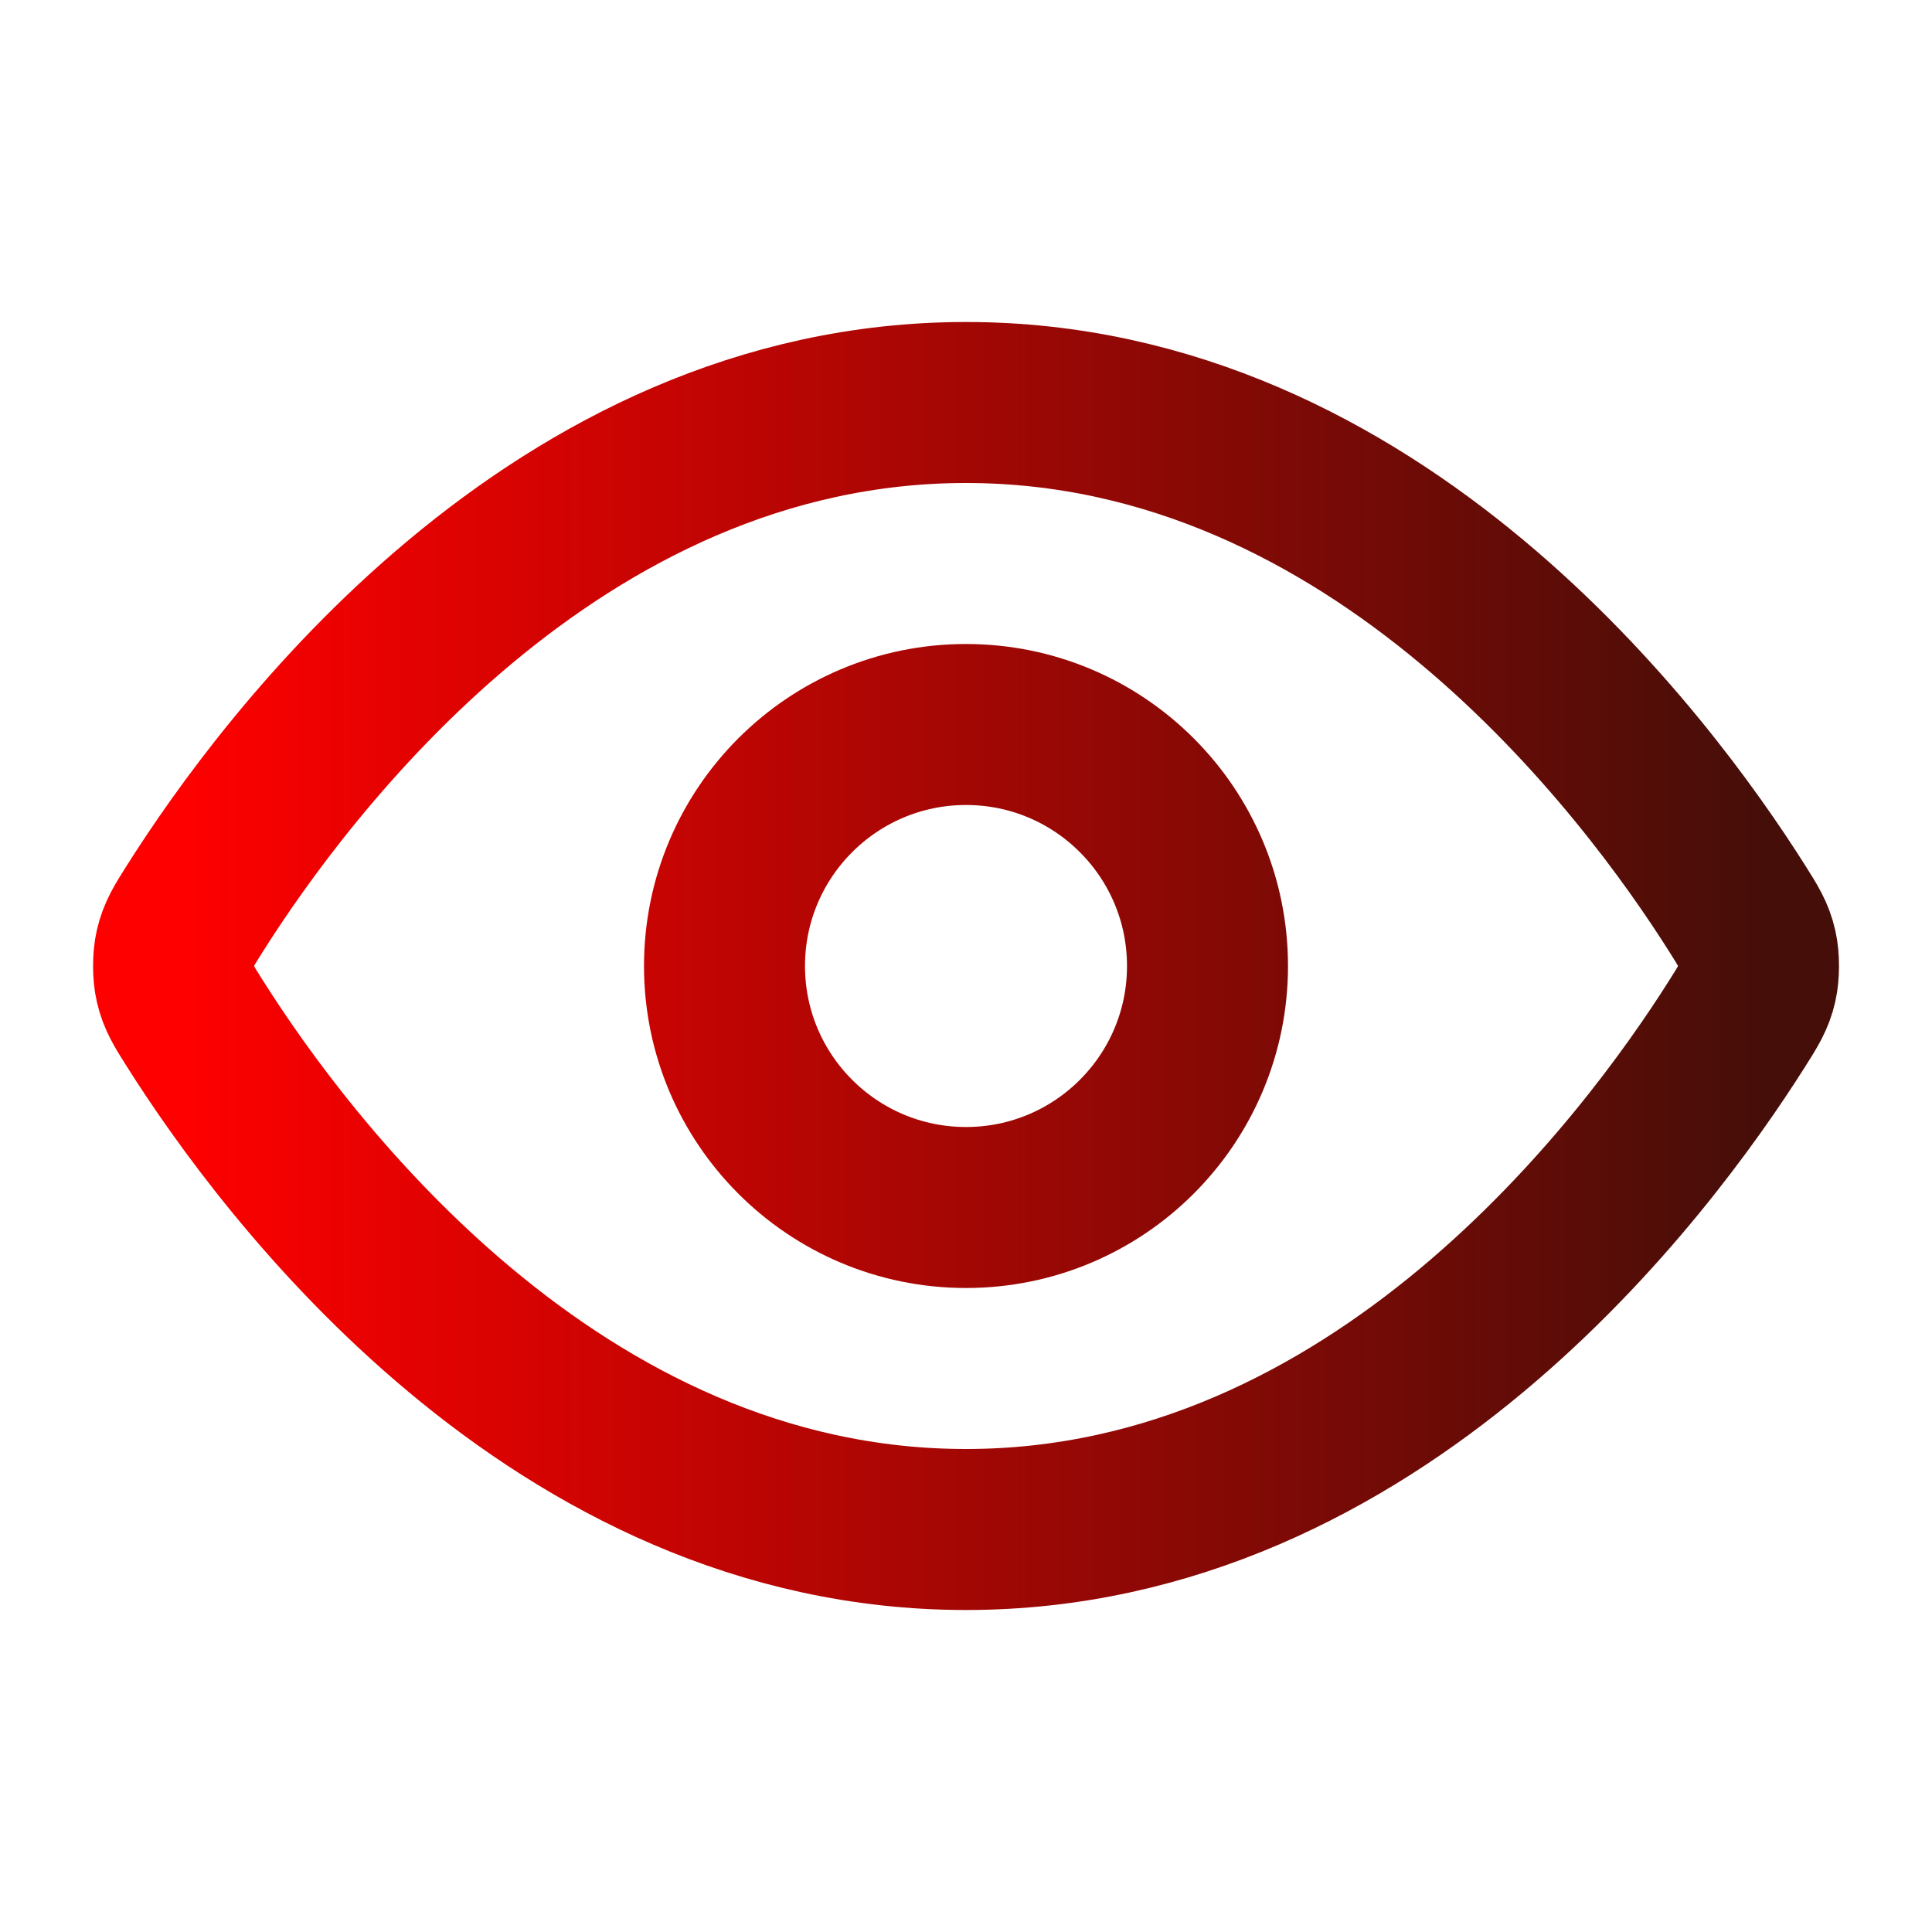
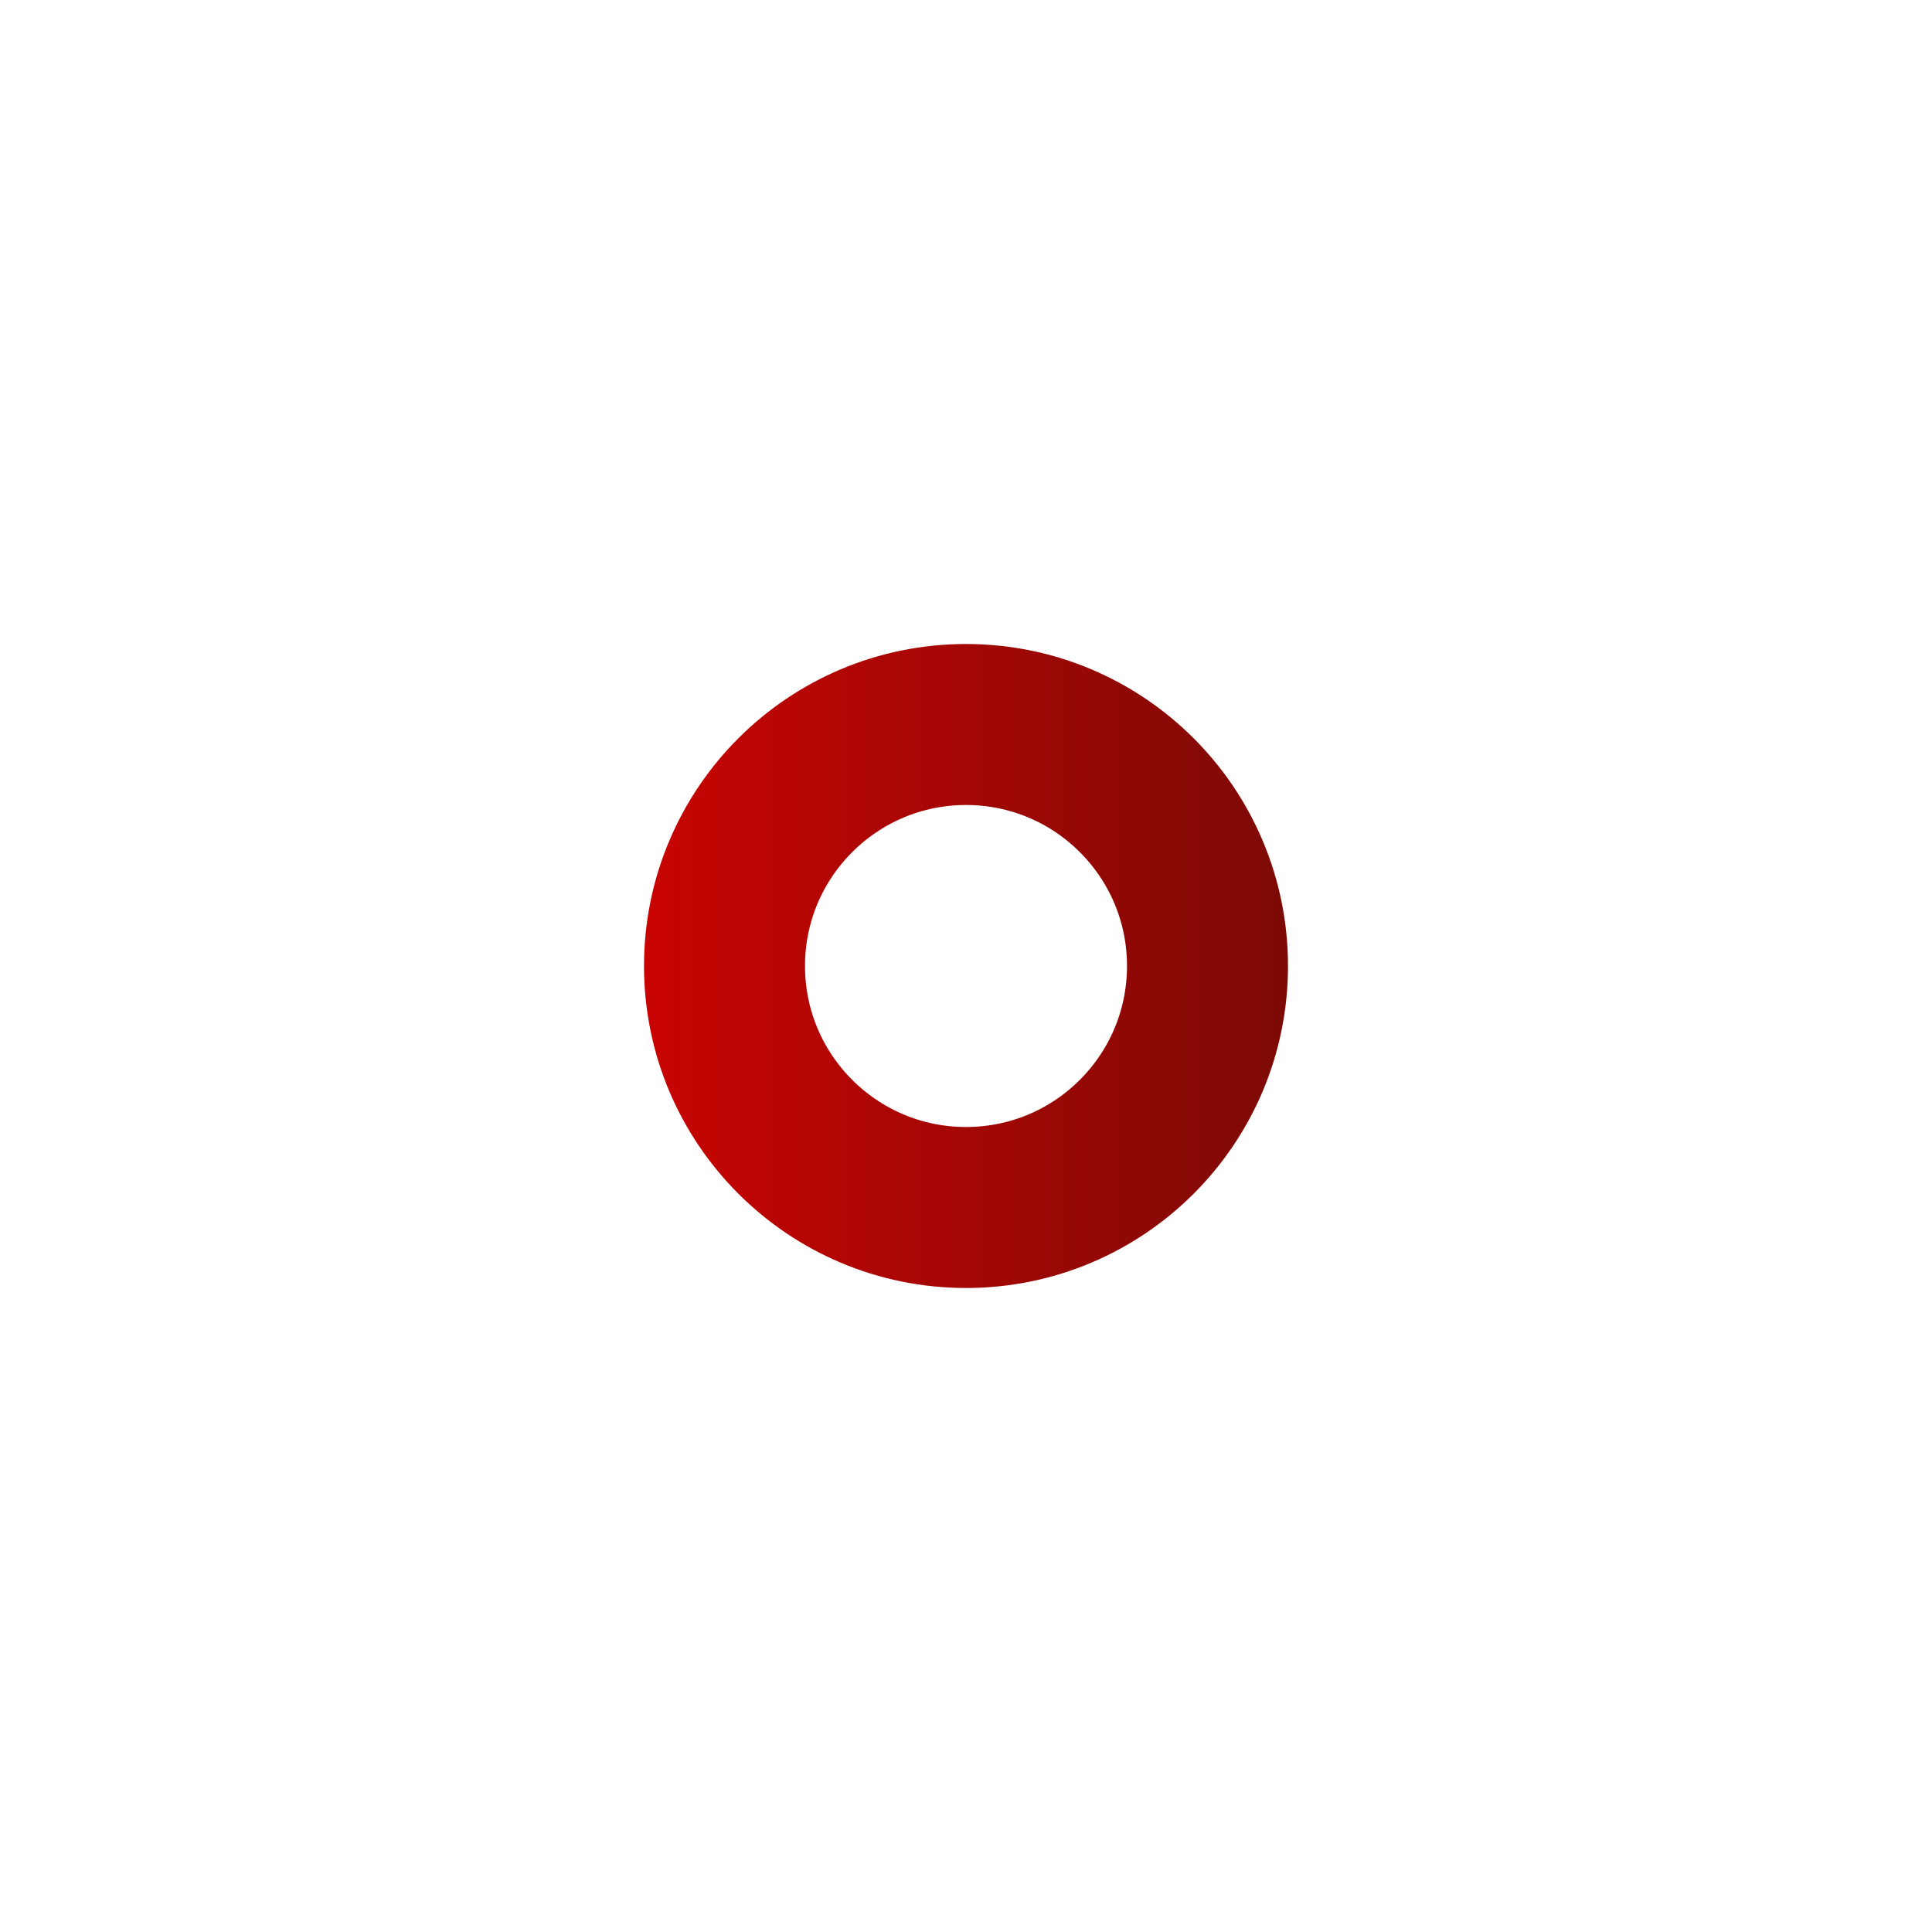
<svg xmlns="http://www.w3.org/2000/svg" width="24" height="24" viewBox="0 0 24 24" fill="none">
-   <path d="M2.42 12.713C2.284 12.498 2.216 12.39 2.178 12.223C2.149 12.098 2.149 11.902 2.178 11.777C2.216 11.61 2.284 11.502 2.42 11.287C3.546 9.505 6.895 5 12 5C17.105 5 20.455 9.505 21.581 11.287C21.717 11.502 21.785 11.61 21.823 11.777C21.852 11.902 21.852 12.098 21.823 12.223C21.785 12.39 21.717 12.498 21.581 12.713C20.455 14.495 17.105 19 12 19C6.895 19 3.546 14.495 2.42 12.713Z" stroke="url(#paint0_linear_6004_476)" stroke-width="2" stroke-linecap="round" stroke-linejoin="round" />
  <path d="M12 15C13.657 15 15 13.657 15 12C15 10.343 13.657 9 12 9C10.344 9 9 10.343 9 12C9 13.657 10.344 15 12 15Z" stroke="url(#paint1_linear_6004_476)" stroke-width="2" stroke-linecap="round" stroke-linejoin="round" />
  <defs>
    <linearGradient id="paint0_linear_6004_476" x1="2.156" y1="12" x2="21.845" y2="12" gradientUnits="userSpaceOnUse">
      <stop stop-color="#FF0000" />
      <stop offset="1" stop-color="#460E08" />
    </linearGradient>
    <linearGradient id="paint1_linear_6004_476" x1="2.156" y1="12" x2="21.845" y2="12" gradientUnits="userSpaceOnUse">
      <stop stop-color="#FF0000" />
      <stop offset="1" stop-color="#460E08" />
    </linearGradient>
  </defs>
</svg>